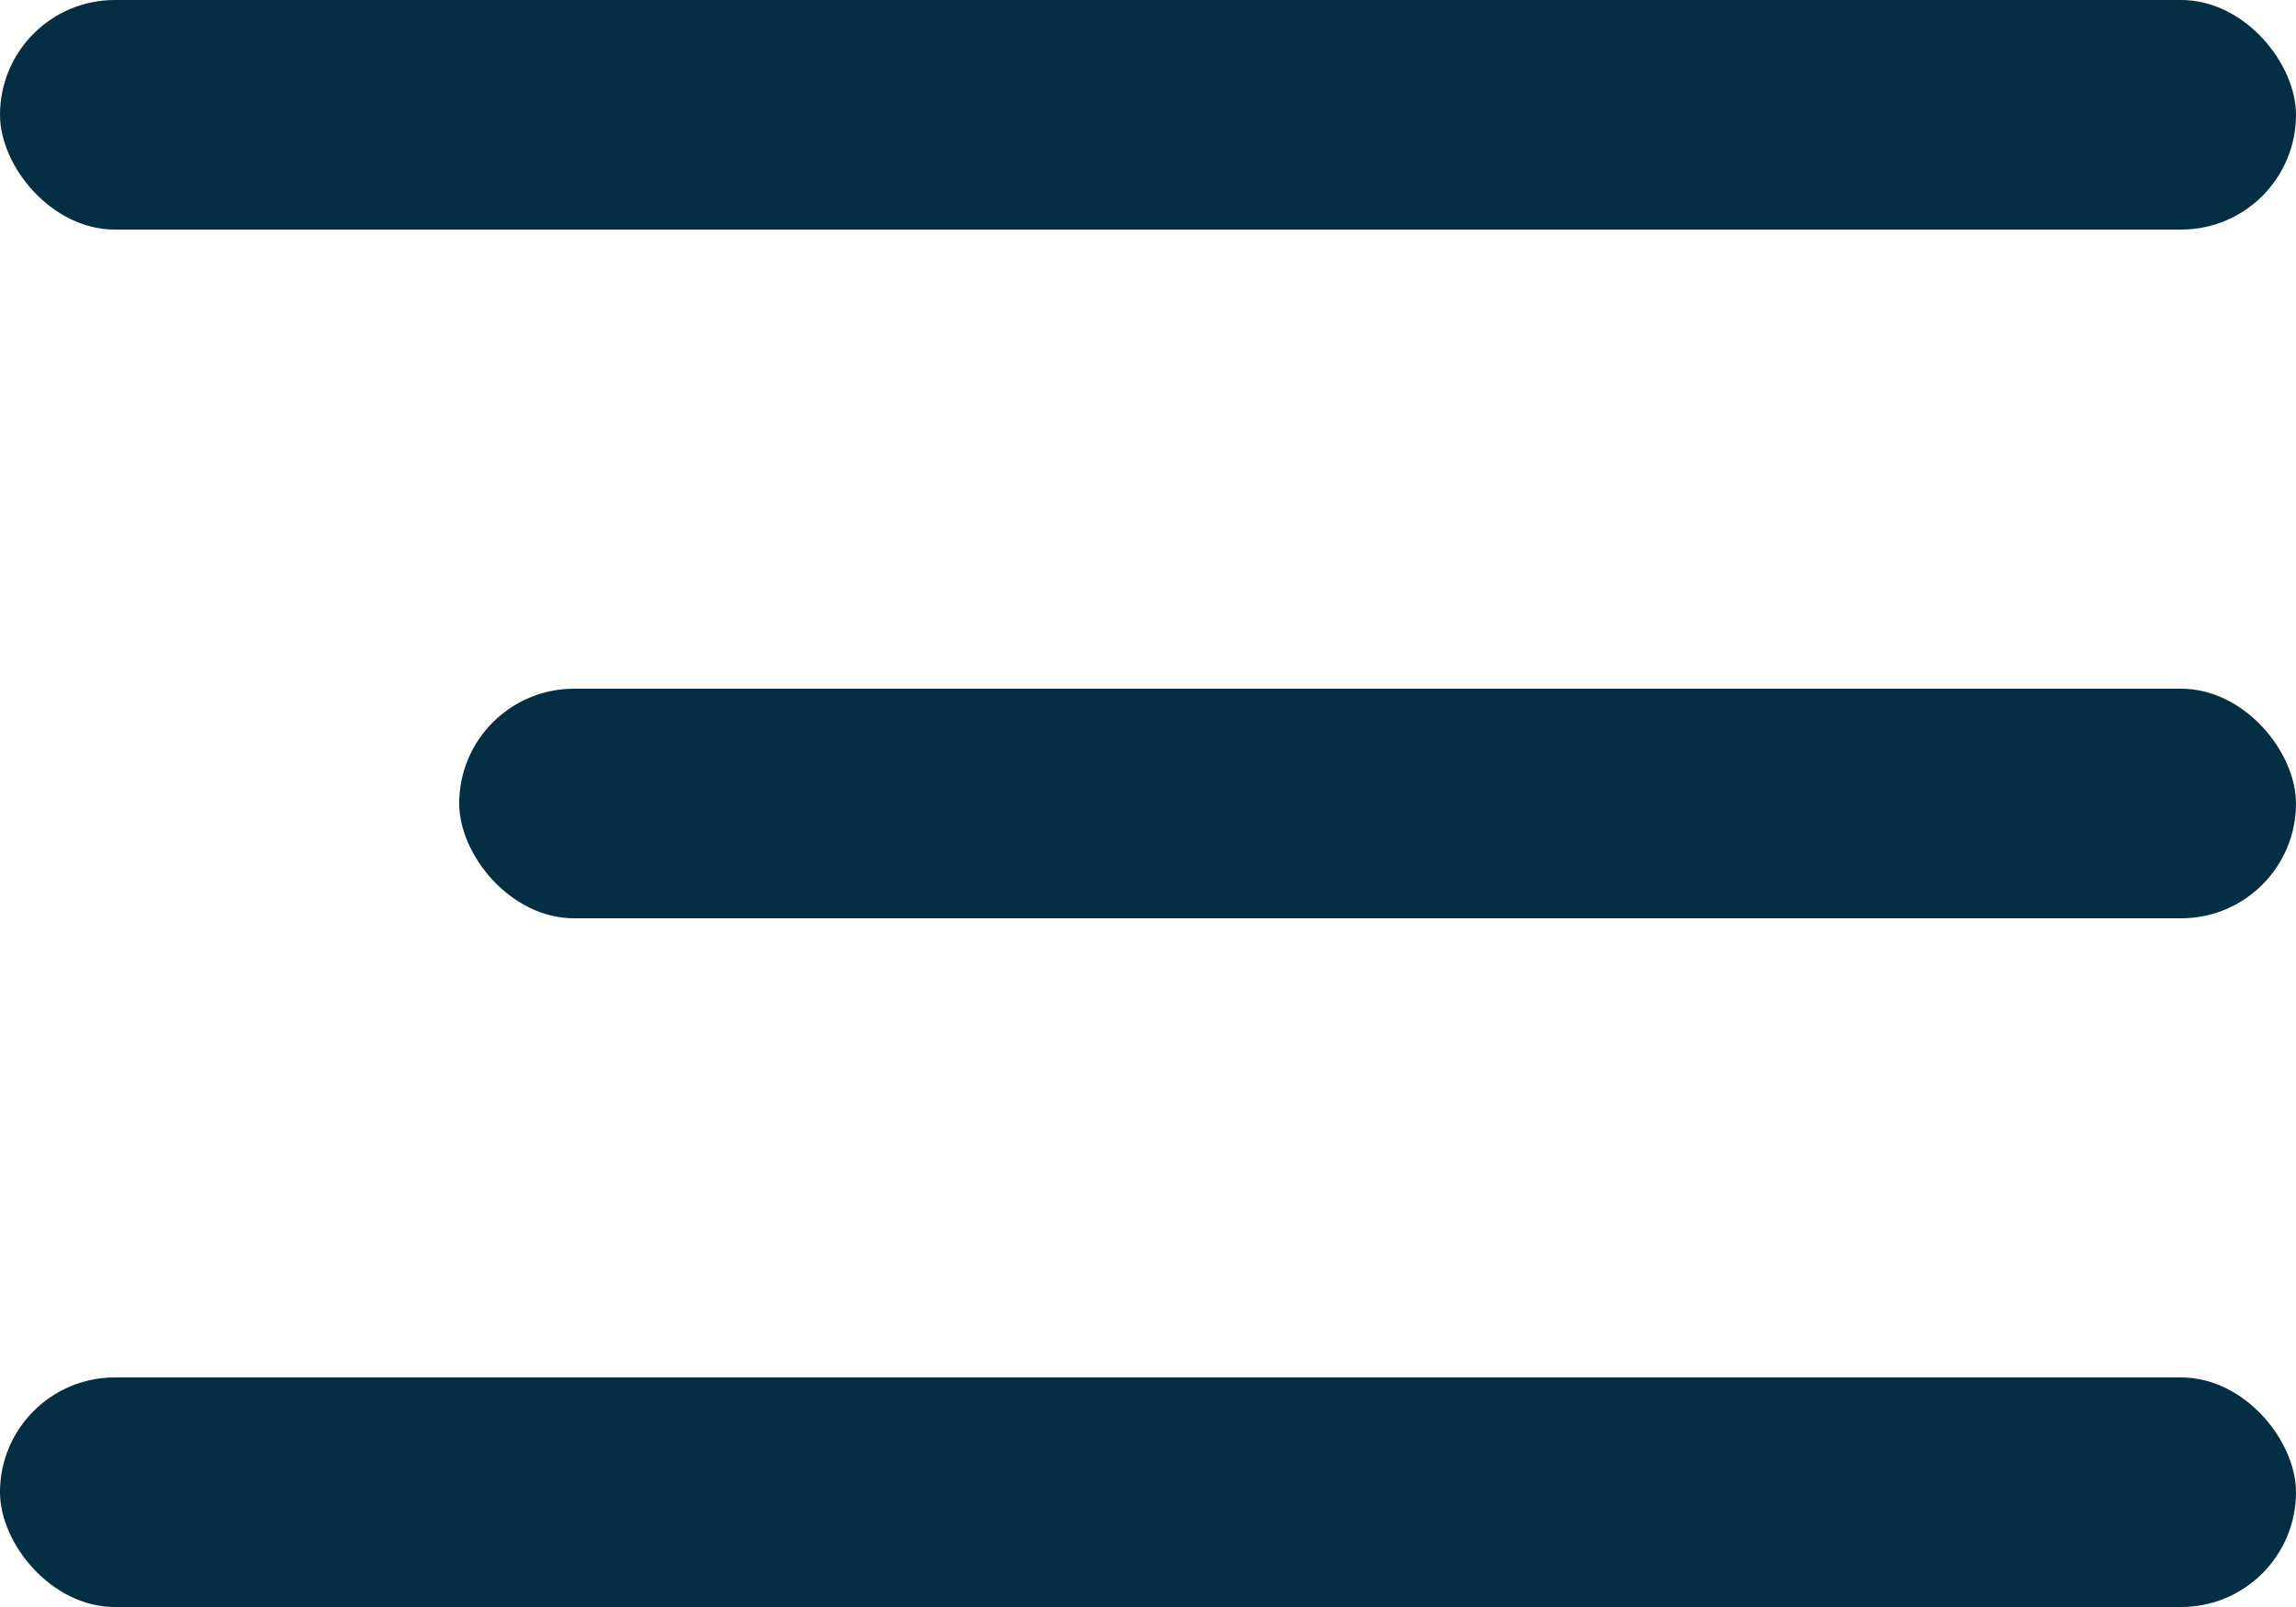
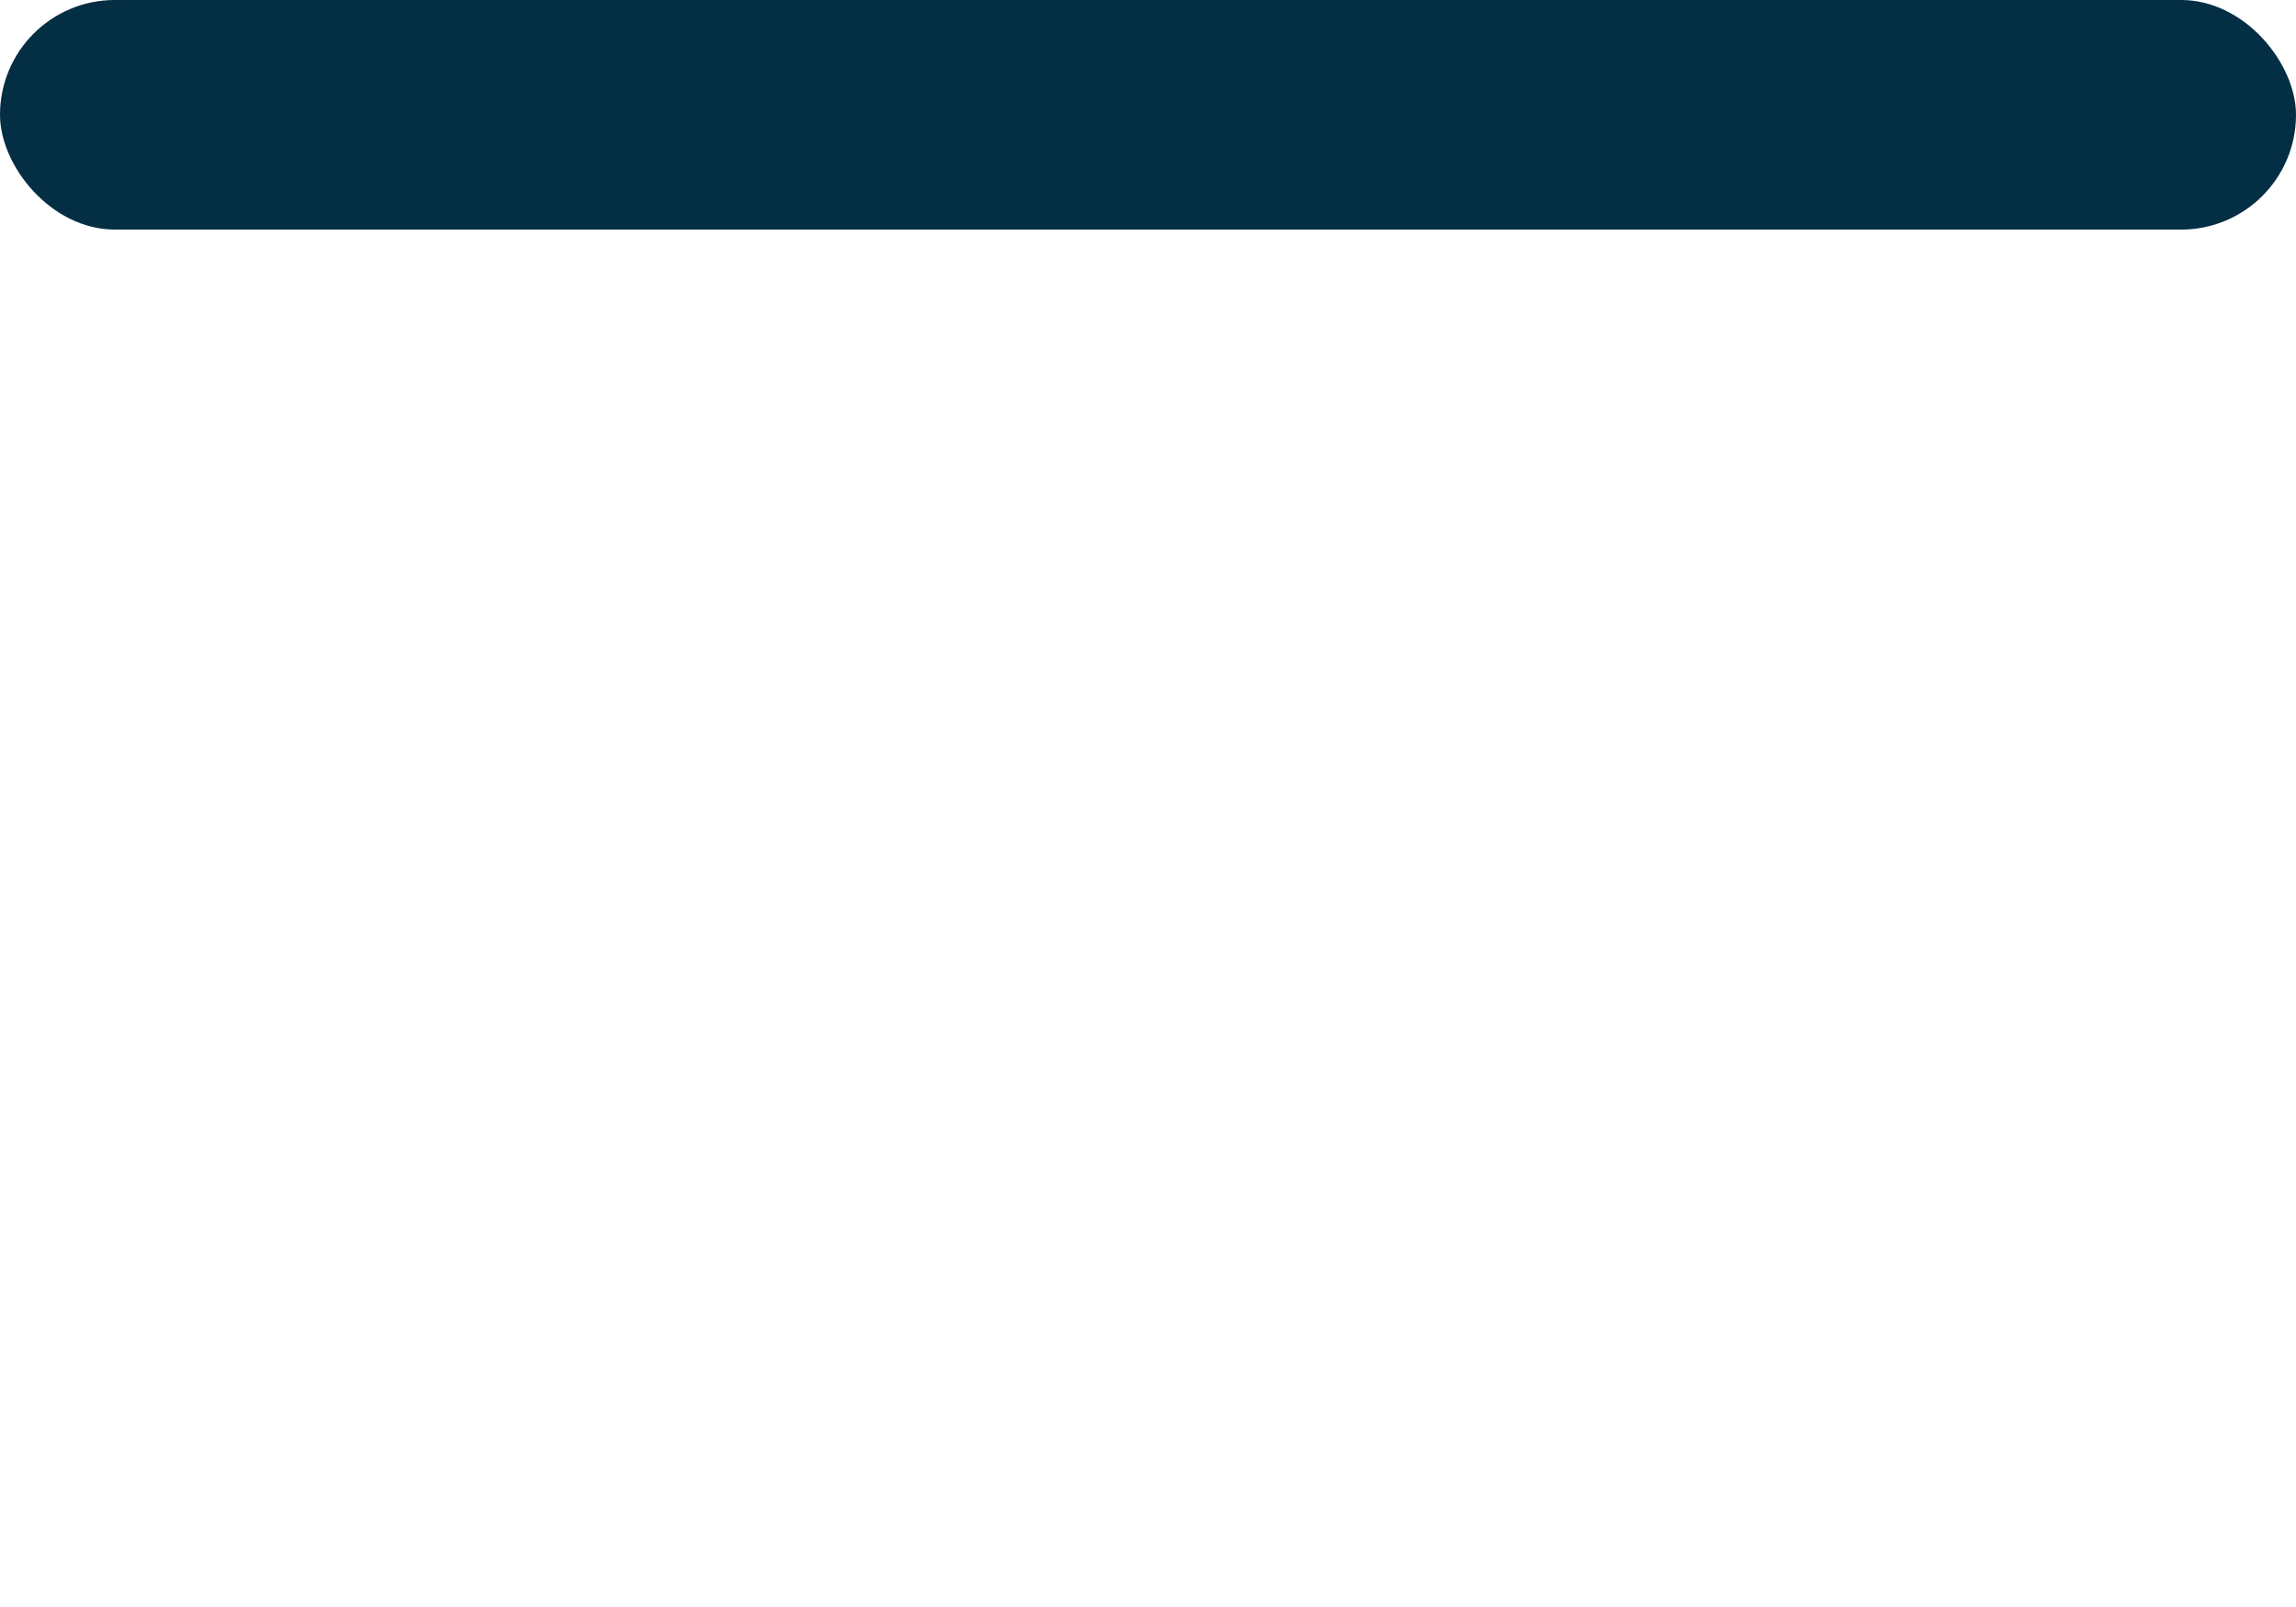
<svg xmlns="http://www.w3.org/2000/svg" width="20" height="14" viewBox="0 0 20 14" fill="none">
  <rect width="20" height="2" rx="1" fill="#042E43" />
-   <rect x="4" y="6" width="16" height="2" rx="1" fill="#042E43" />
-   <rect y="12" width="20" height="2" rx="1" fill="#042E43" />
</svg>